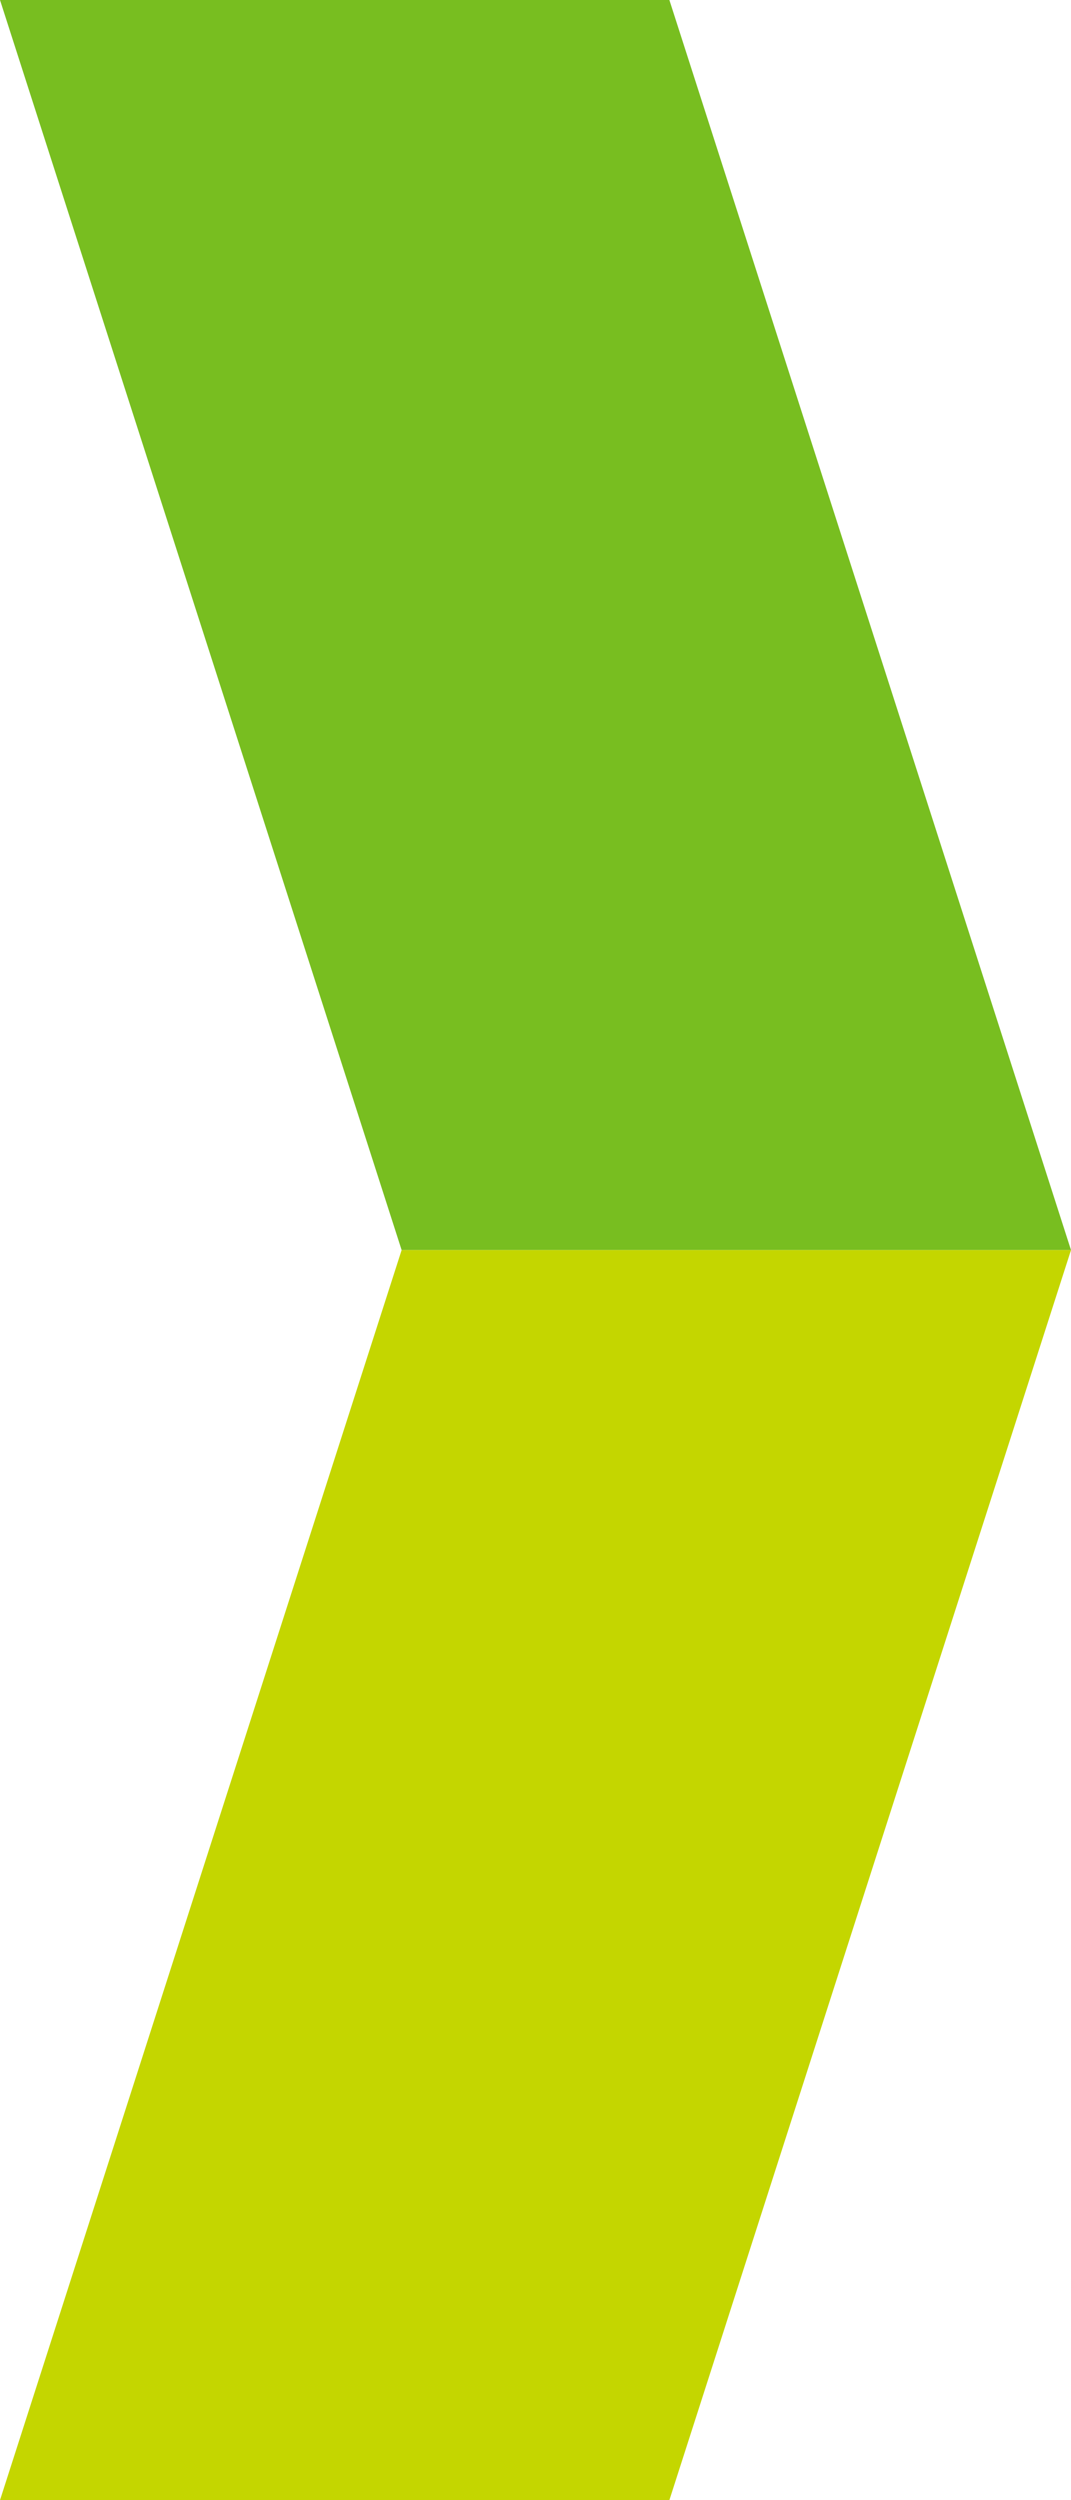
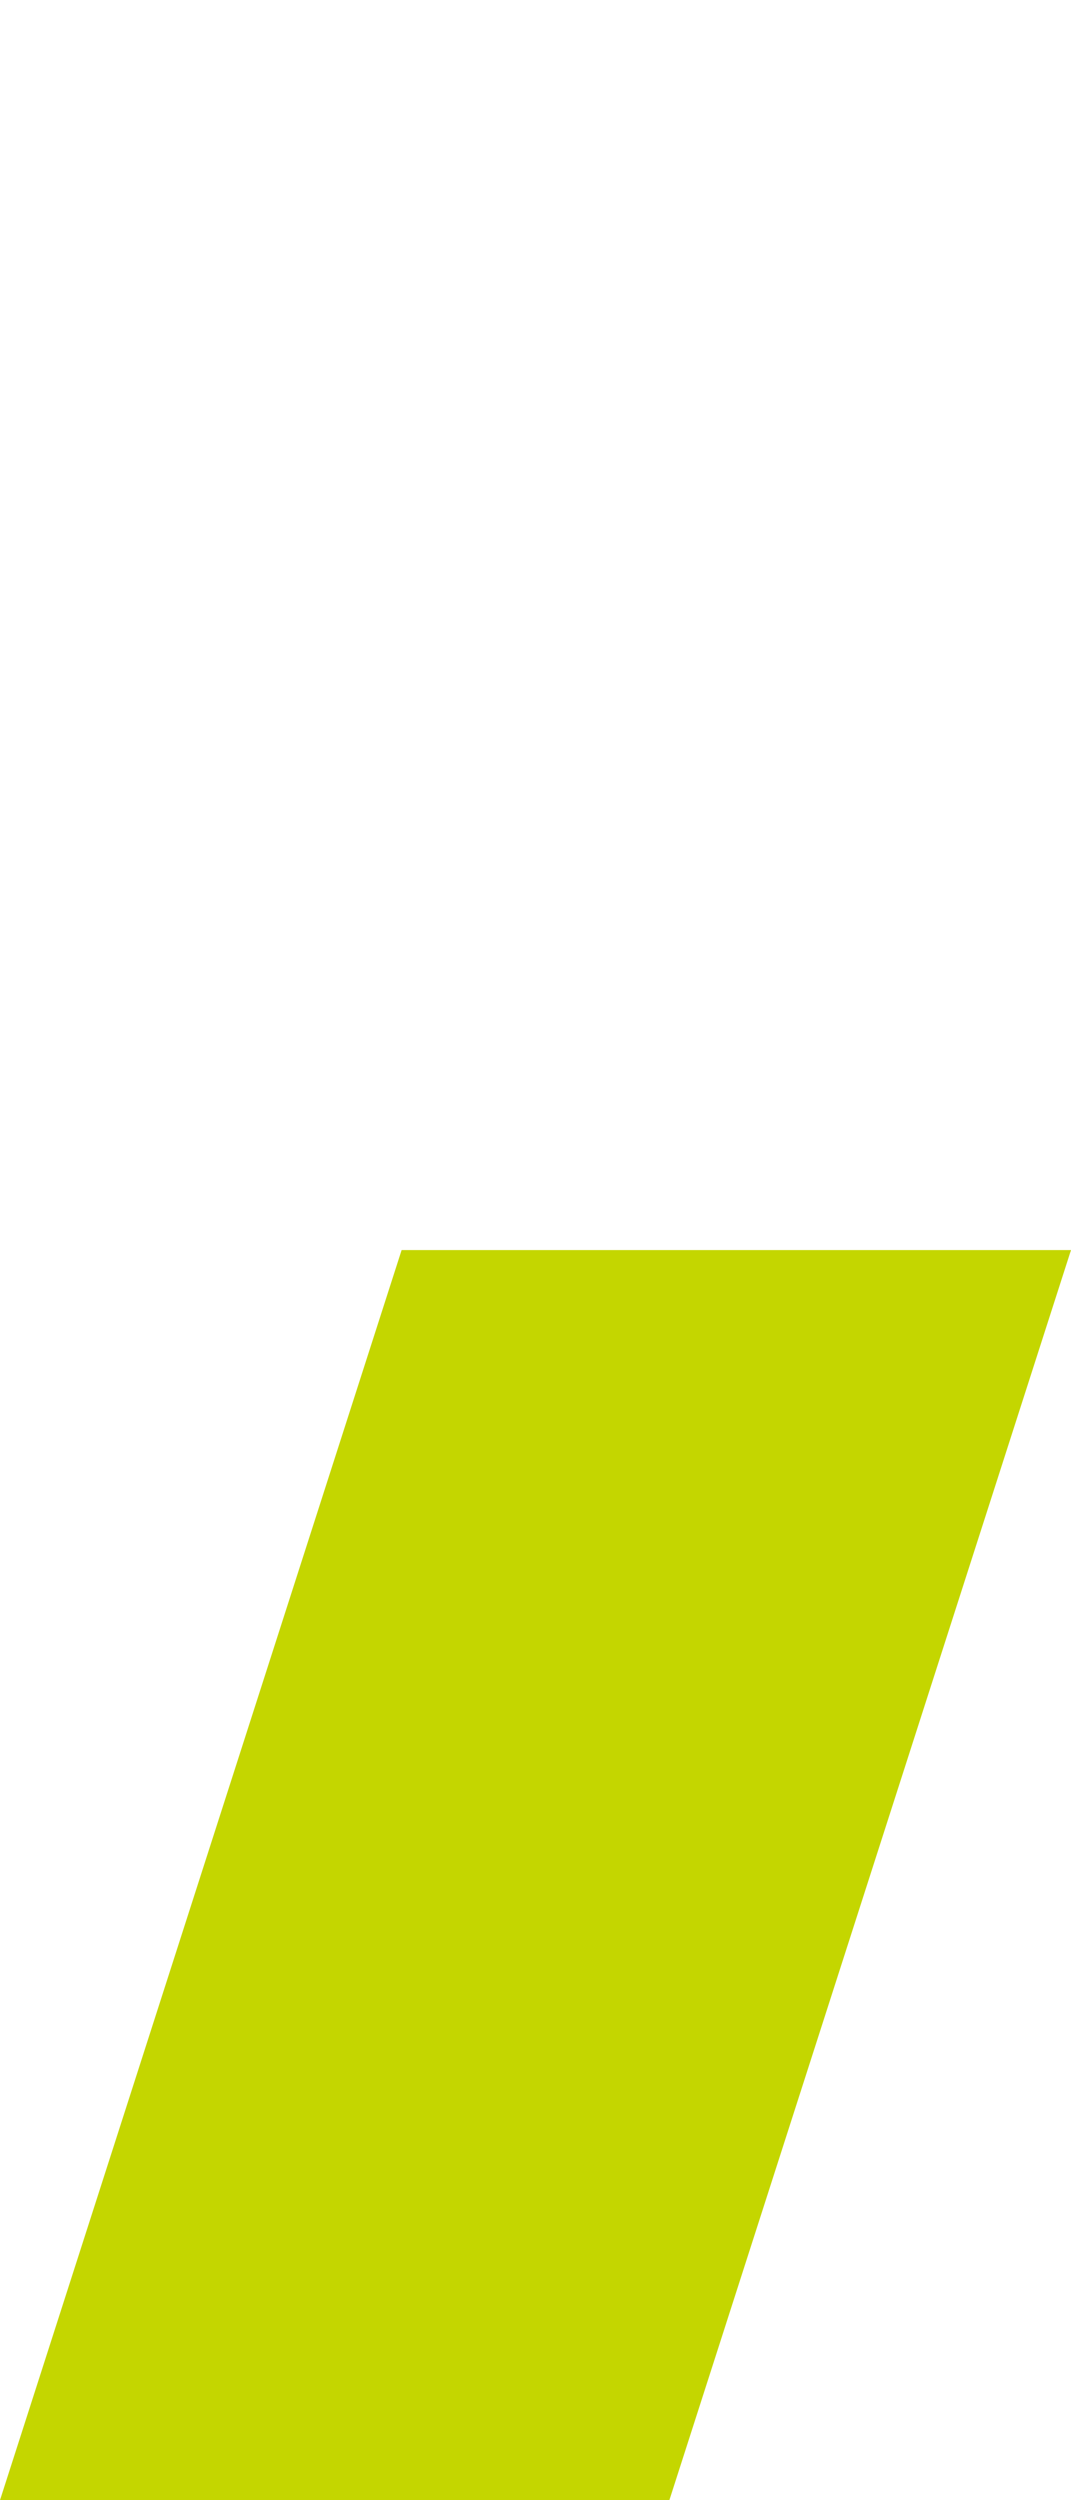
<svg xmlns="http://www.w3.org/2000/svg" width="12" height="28" viewBox="0 0 12 28" fill="none">
-   <path d="M7.5 0H0L4.5 14H12L7.5 0Z" fill="#78BE20" />
  <path d="M4.5 14H12L7.5 28H0L4.5 14Z" fill="#C4D600" />
</svg>